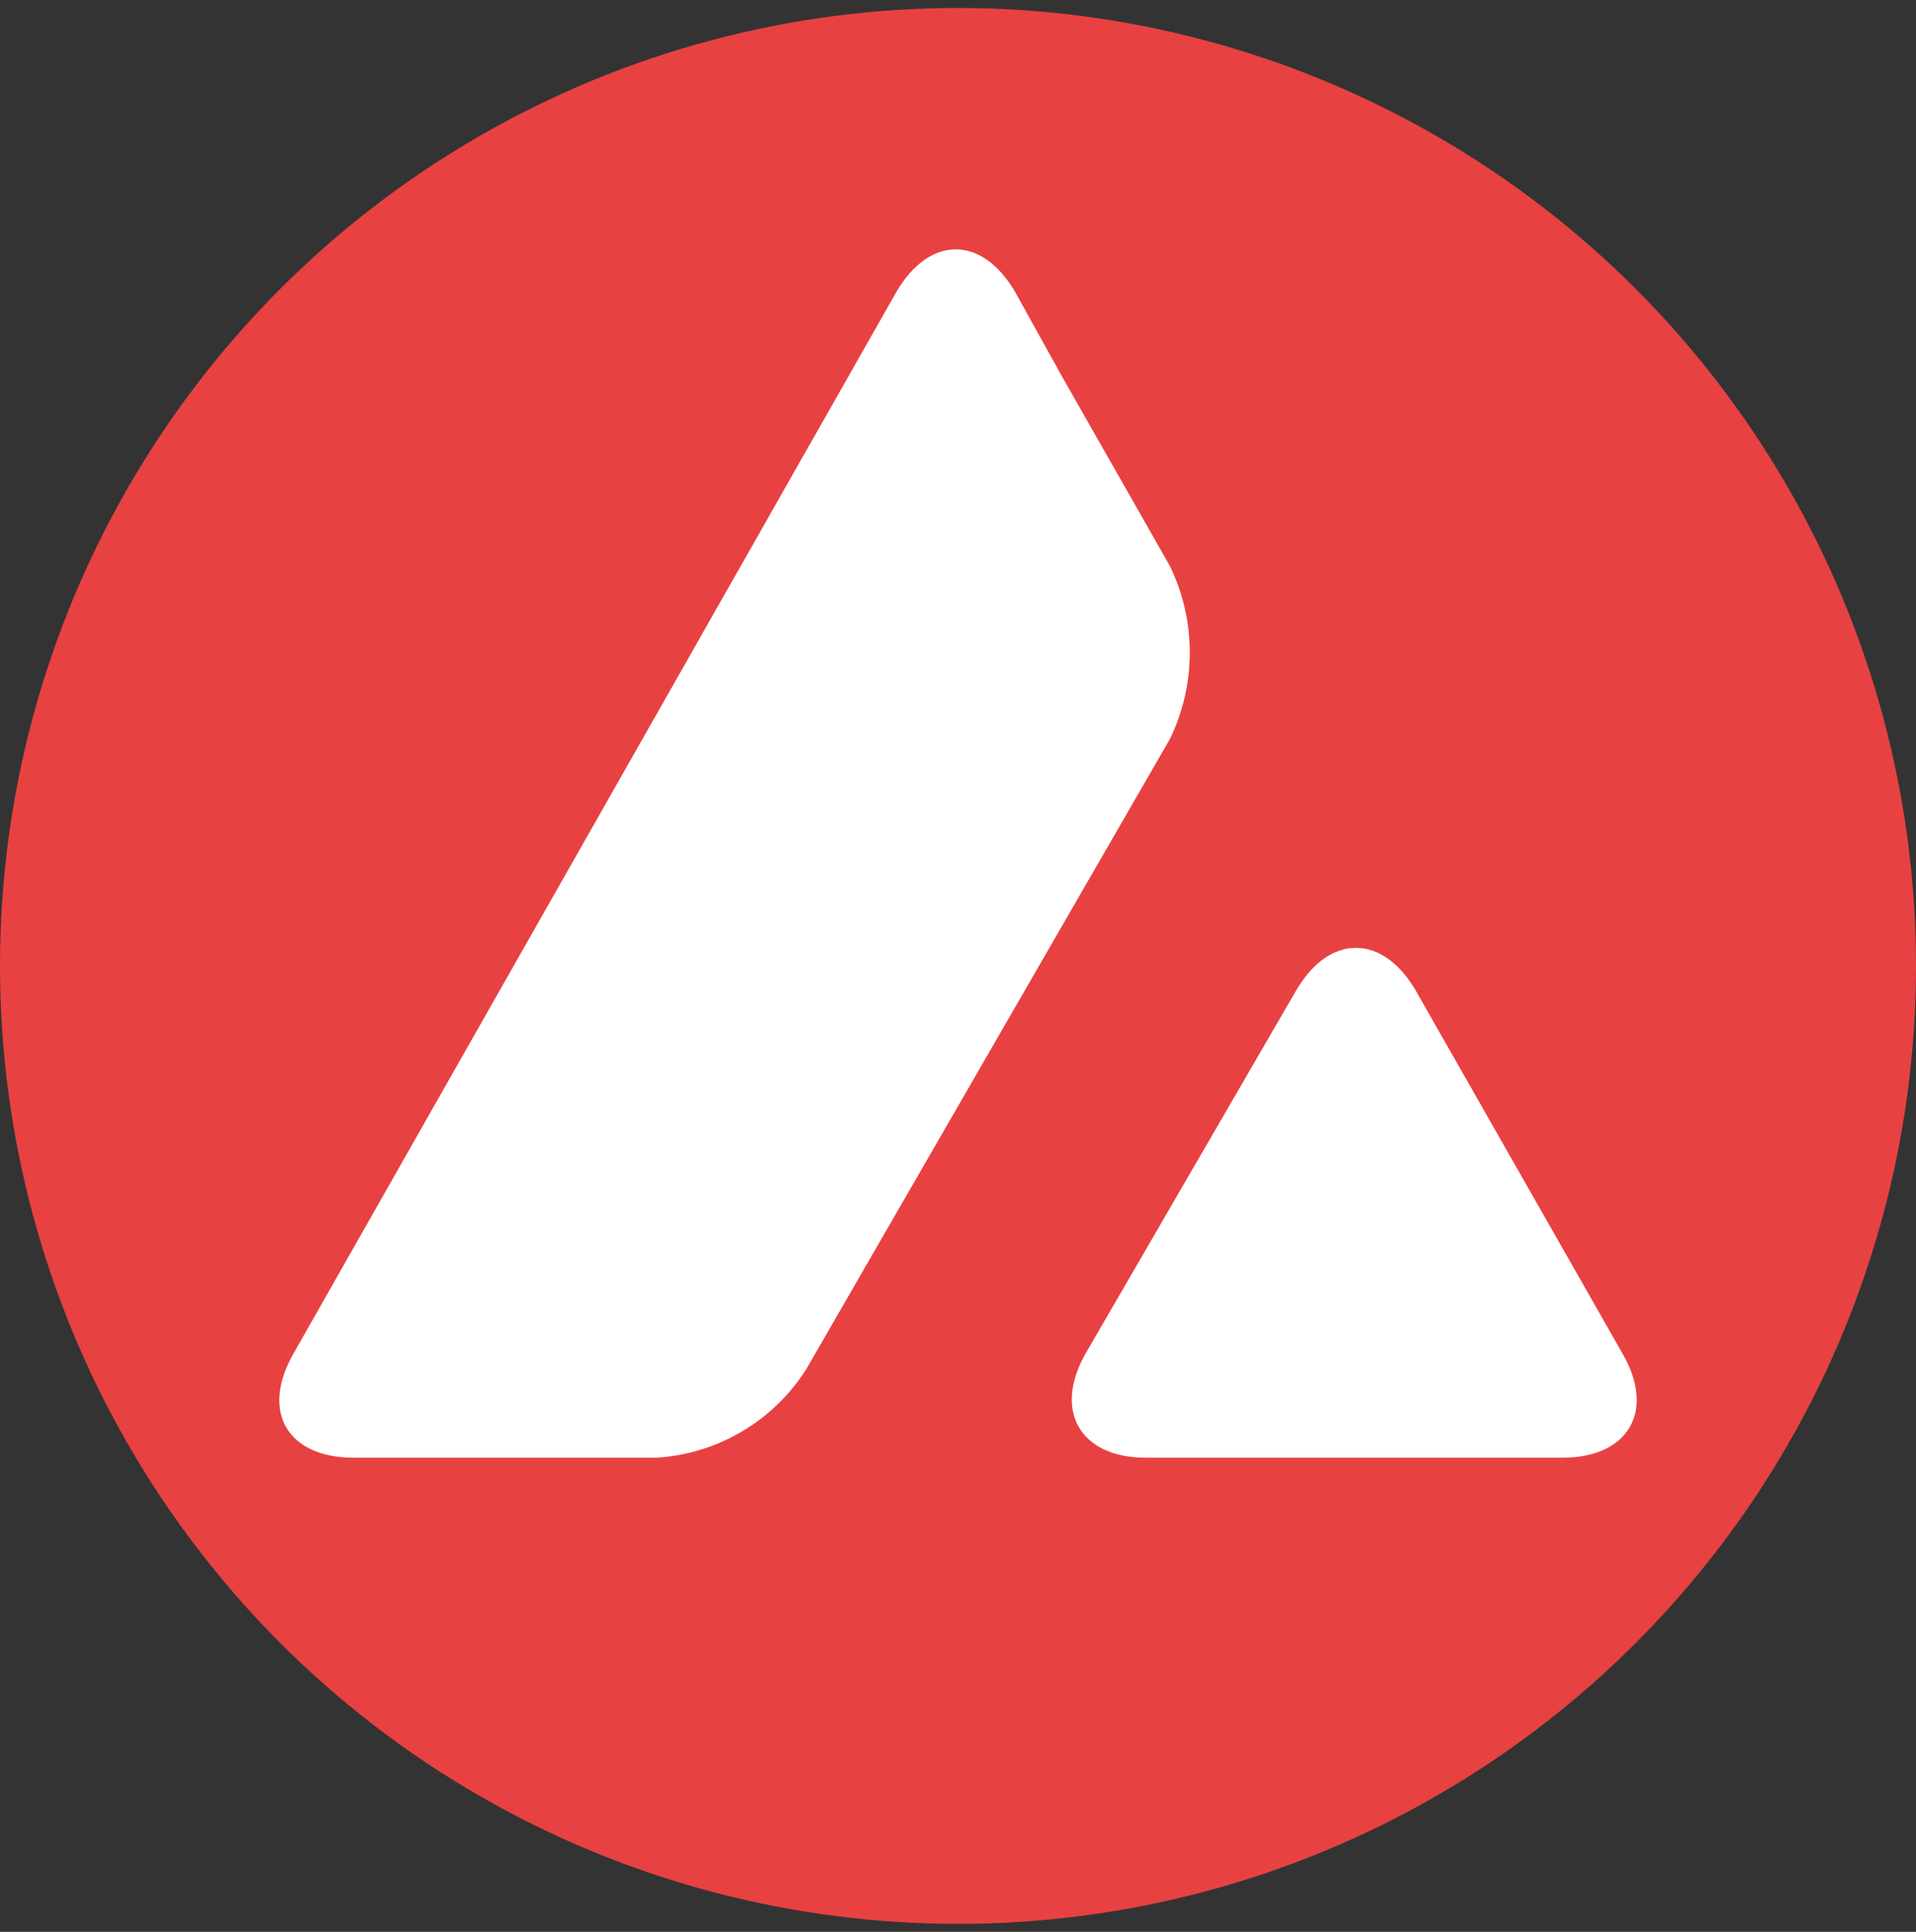
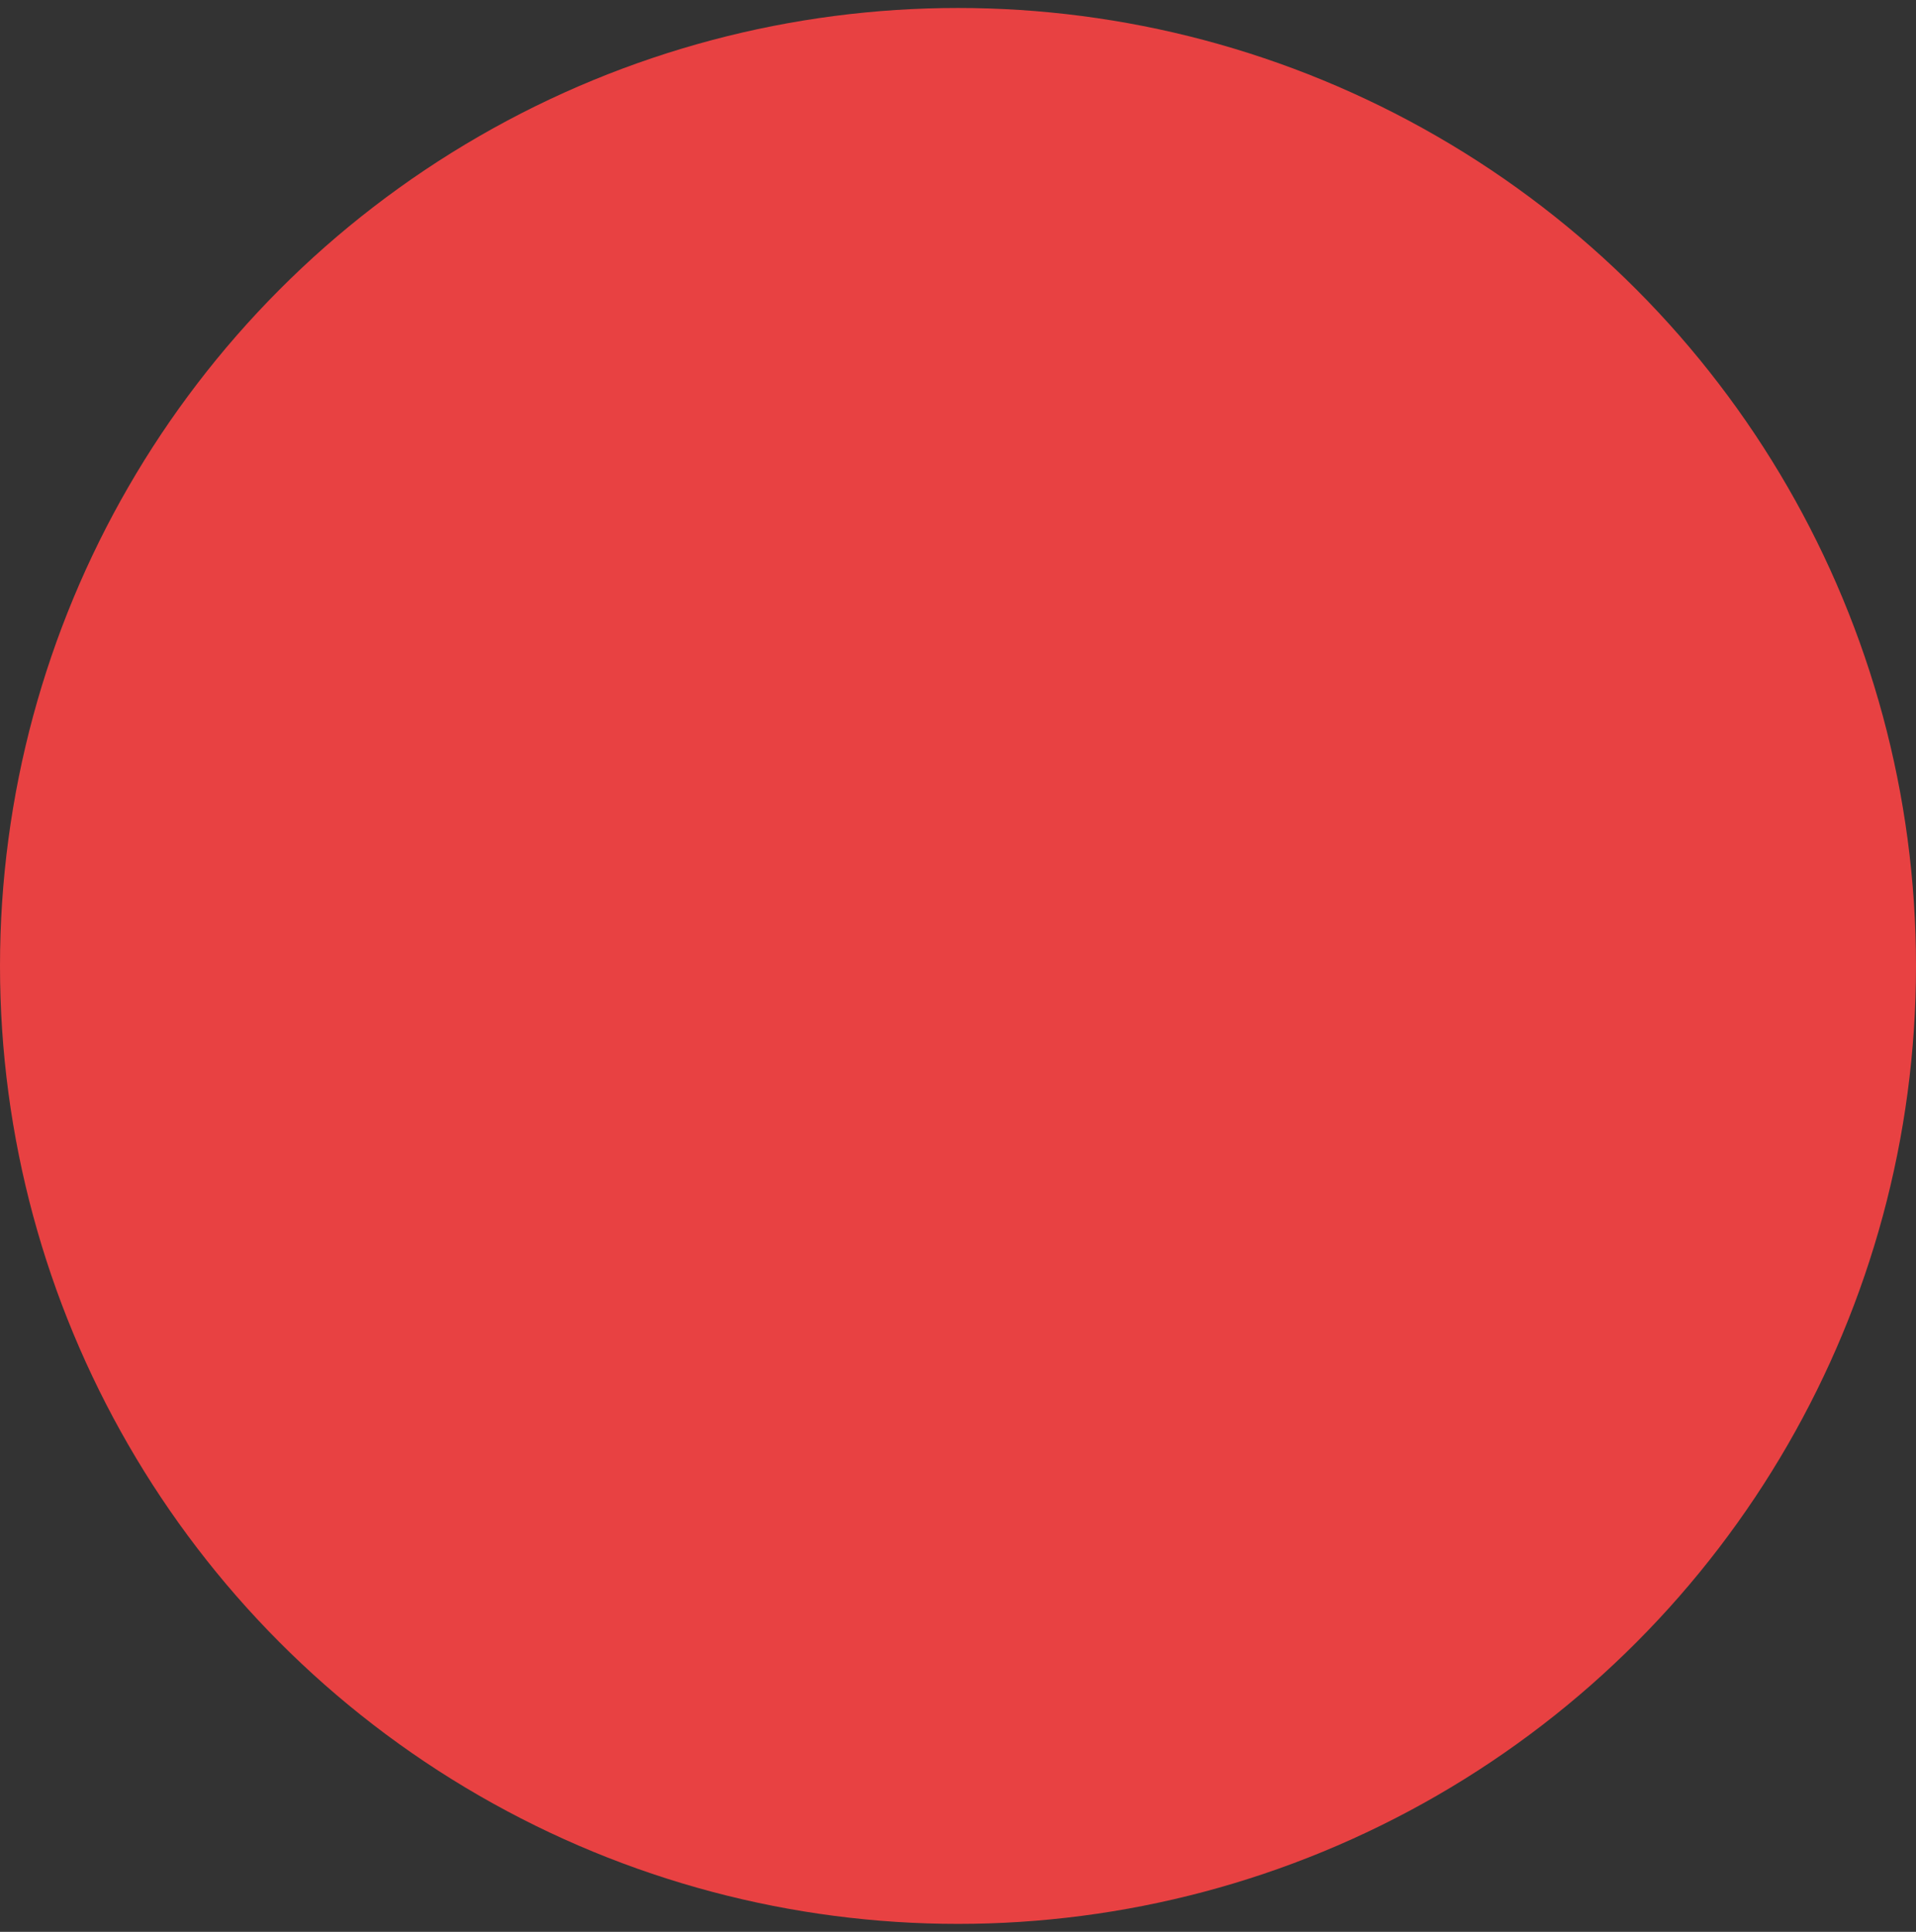
<svg xmlns="http://www.w3.org/2000/svg" width="120" height="121" viewBox="0 0 120 121" fill="none">
  <rect x="0" y="0" width="120" height="121" fill="#333333" stroke="none" />
  <g id="Avalanche (AVAX)">
    <circle id="Avalanche (AVAX)_2" cx="60" cy="60.5" r="60" fill="#E84142" />
-     <path id="Avalanche (AVAX)_3" fill-rule="evenodd" clip-rule="evenodd" d="M63.591 18.311C61.512 14.72 58.205 14.72 56.126 18.311L18.378 84.784C16.3 88.421 18 91.303 22.158 91.303H41.103C44.93 91.067 48.378 89.035 50.457 85.823L73.276 46.28C74.93 42.878 74.93 38.862 73.276 35.461L66.473 23.508L63.591 18.311ZM88.678 62.059C86.599 58.469 83.245 58.469 81.166 62.059L67.985 84.784C65.953 88.374 67.654 91.303 71.764 91.303H97.843C102 91.303 103.701 88.374 101.622 84.784L88.678 62.059Z" fill="white" />
  </g>
</svg>